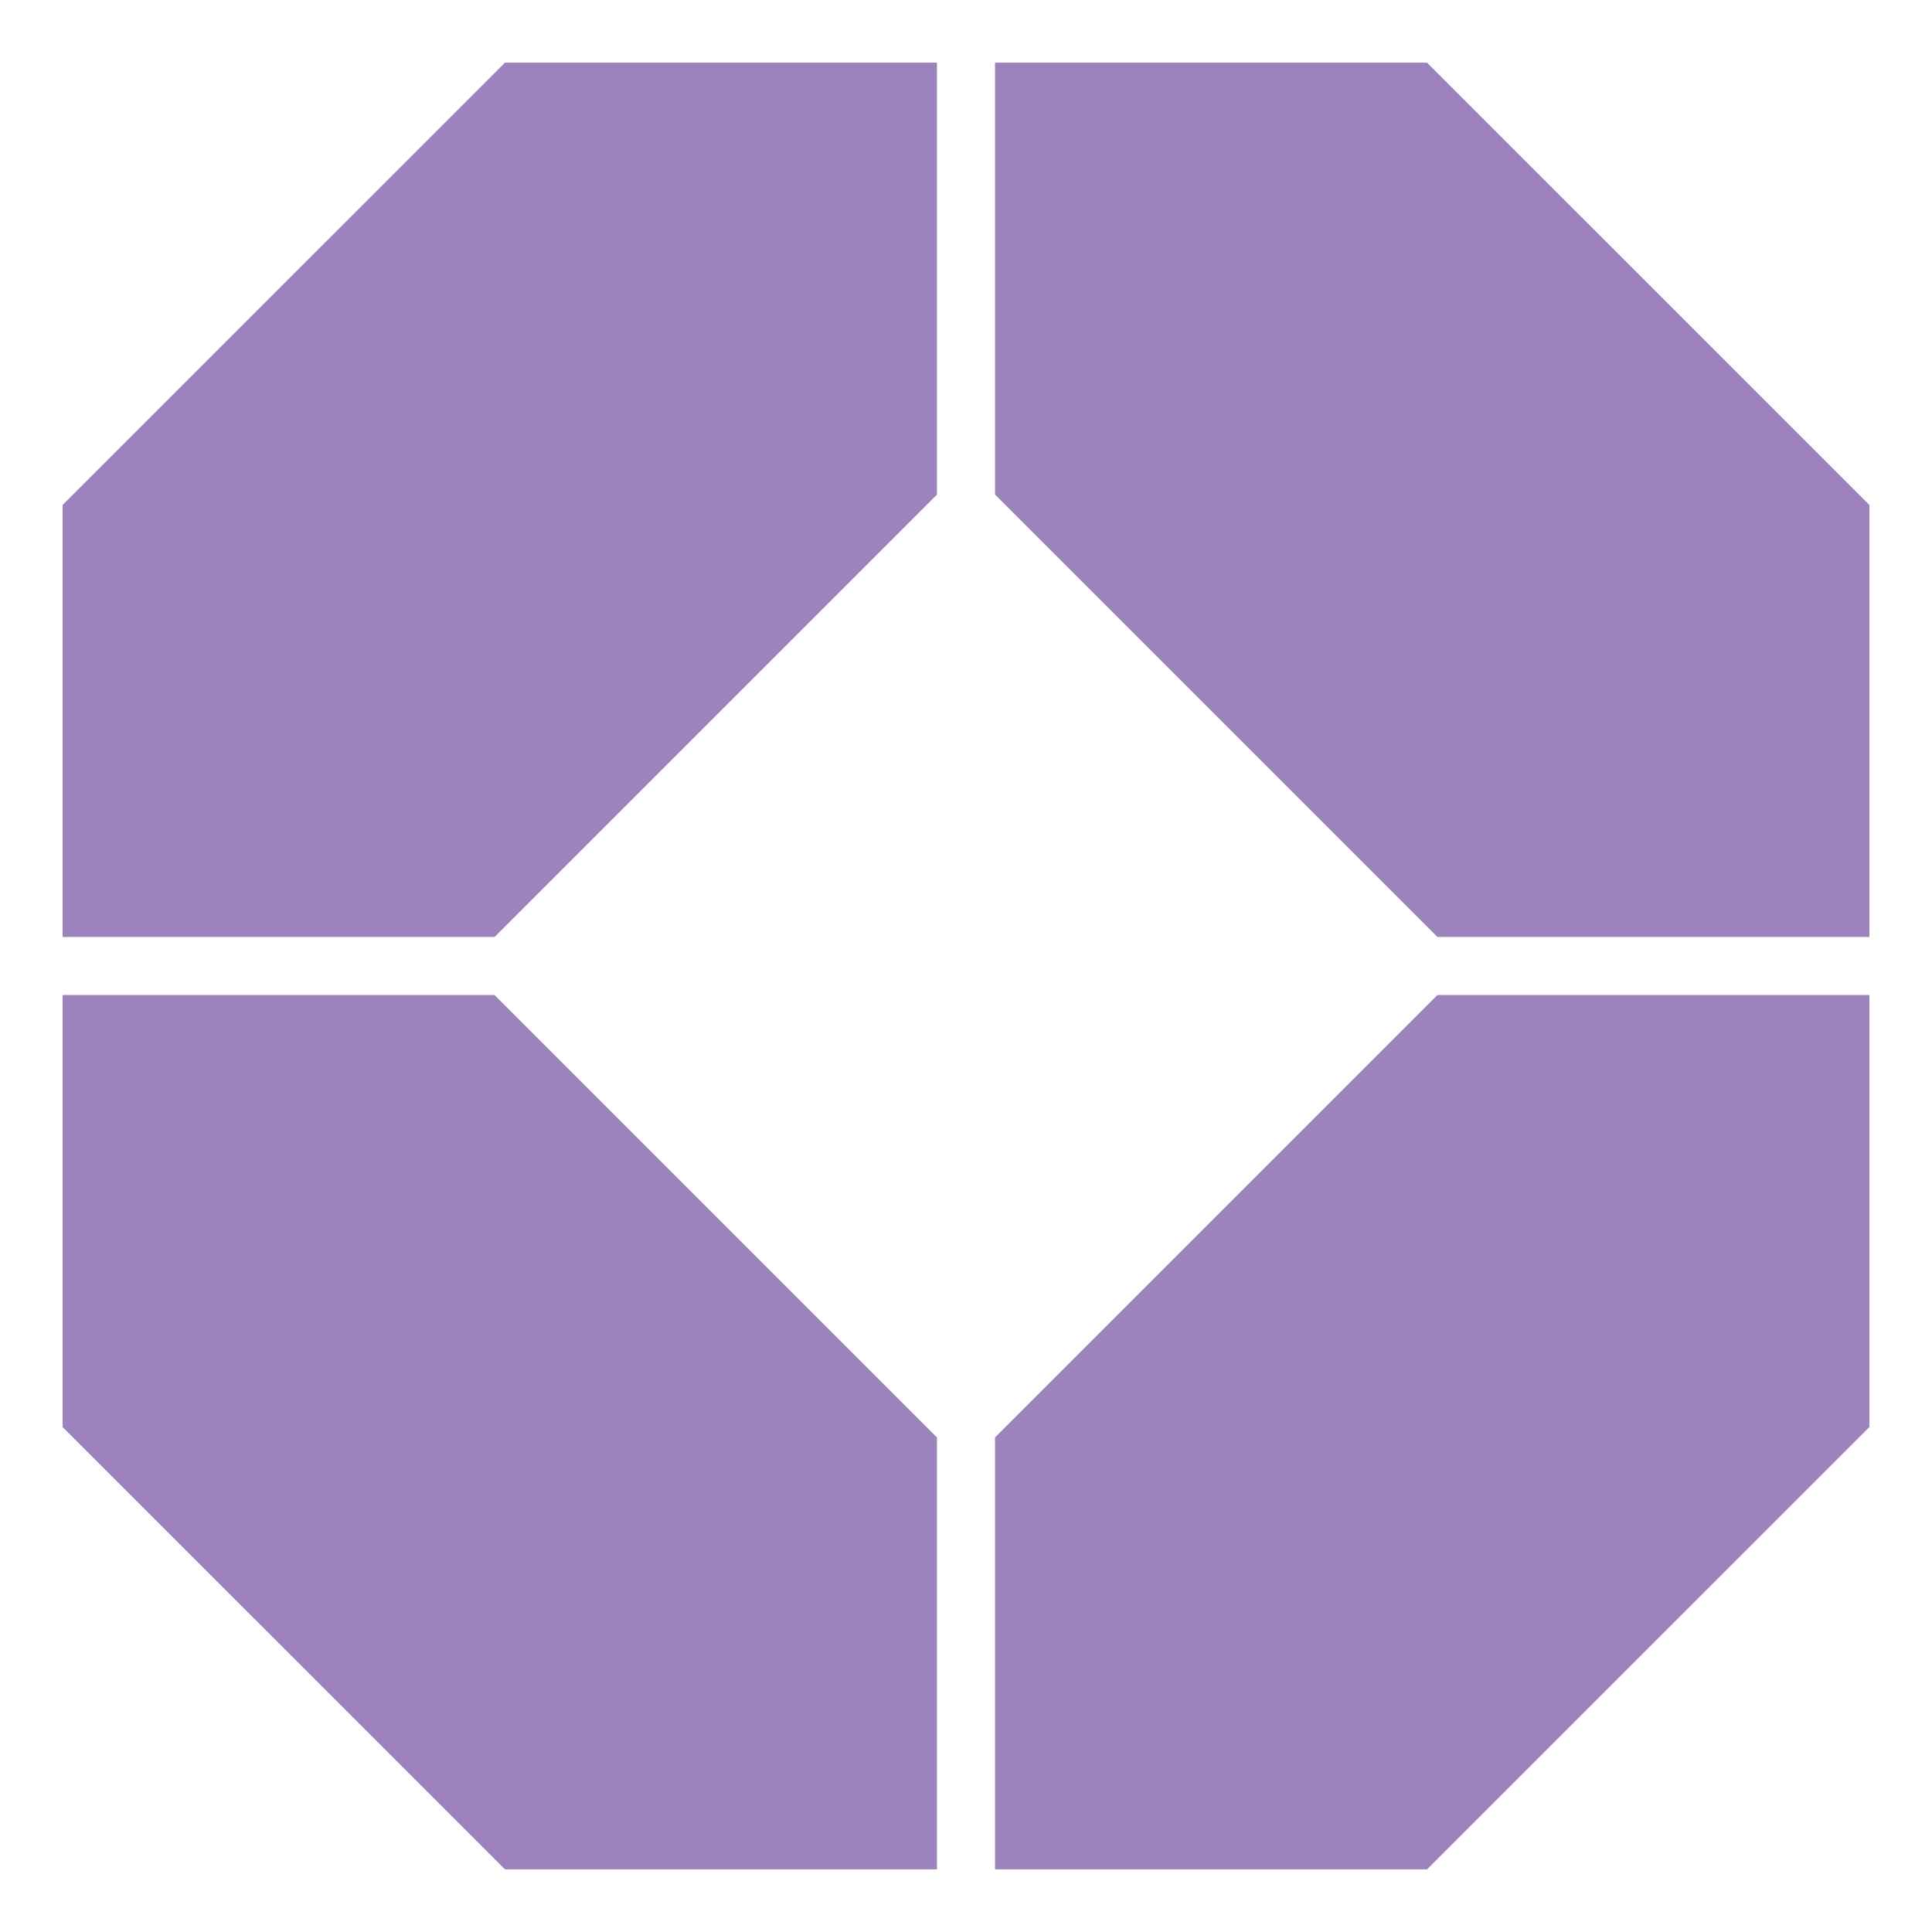
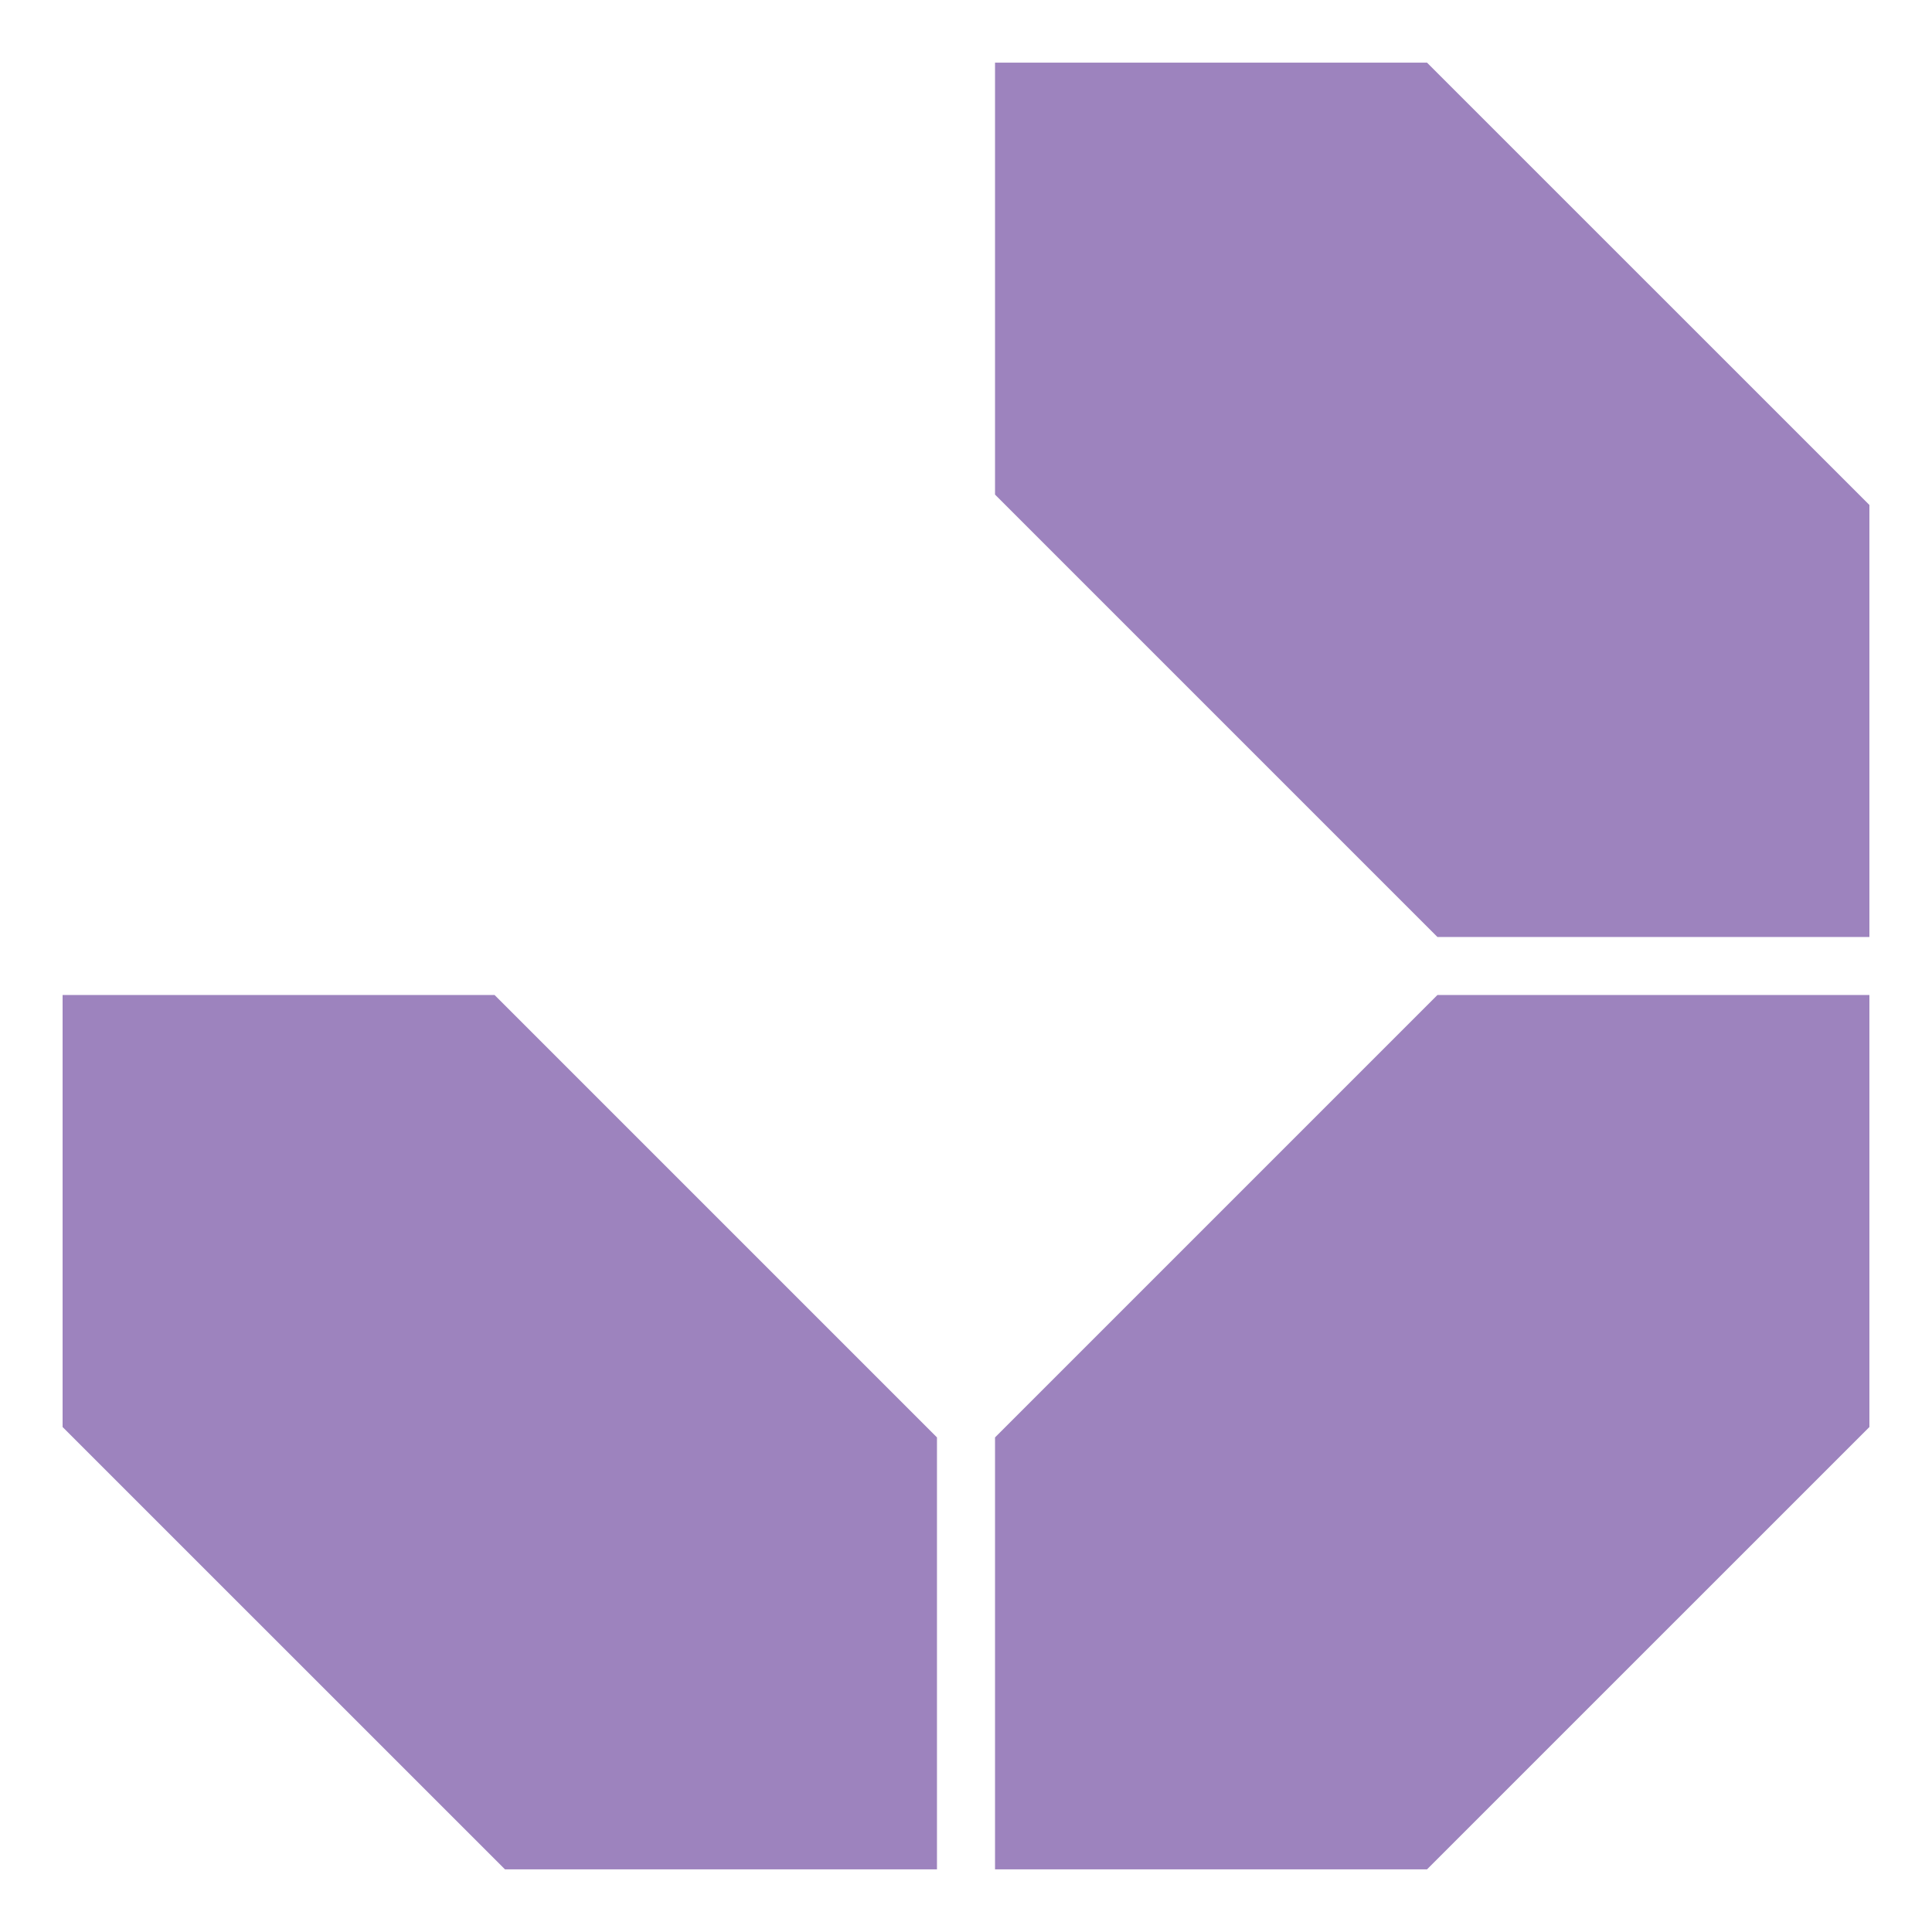
<svg xmlns="http://www.w3.org/2000/svg" id="a" data-name="Layer 1" viewBox="0 0 400 400">
  <polygon points="383.37 206.01 297.6 206.01 206.01 297.6 206.01 383.37 206.01 387.03 209.68 387.03 295.45 387.03 387.04 295.45 387.04 209.68 387.04 206.01 387.03 206.01 383.37 206.01 383.37 206.01" fill="#9d83be" />
  <polygon points="16.63 206.01 12.96 206.01 12.96 206.01 12.96 209.68 12.96 295.45 104.55 387.03 190.32 387.03 193.99 387.03 193.99 383.37 193.99 297.6 102.4 206.01 16.63 206.01 16.63 206.01" fill="#9d83be" />
-   <polygon points="190.32 12.97 104.55 12.97 12.96 104.55 12.96 190.32 12.96 193.99 12.96 193.99 16.63 193.99 102.4 193.99 193.99 102.4 193.99 16.63 193.99 12.97 193.99 12.97 190.32 12.97 190.32 12.97" fill="#9d83be" />
  <polygon points="295.45 12.97 209.68 12.97 206.01 12.97 206.01 12.97 206.01 16.63 206.01 102.4 297.6 193.99 383.37 193.99 387.03 193.99 387.04 193.99 387.04 190.32 387.04 104.55 295.45 12.97 295.45 12.97" fill="#9d83be" />
</svg>